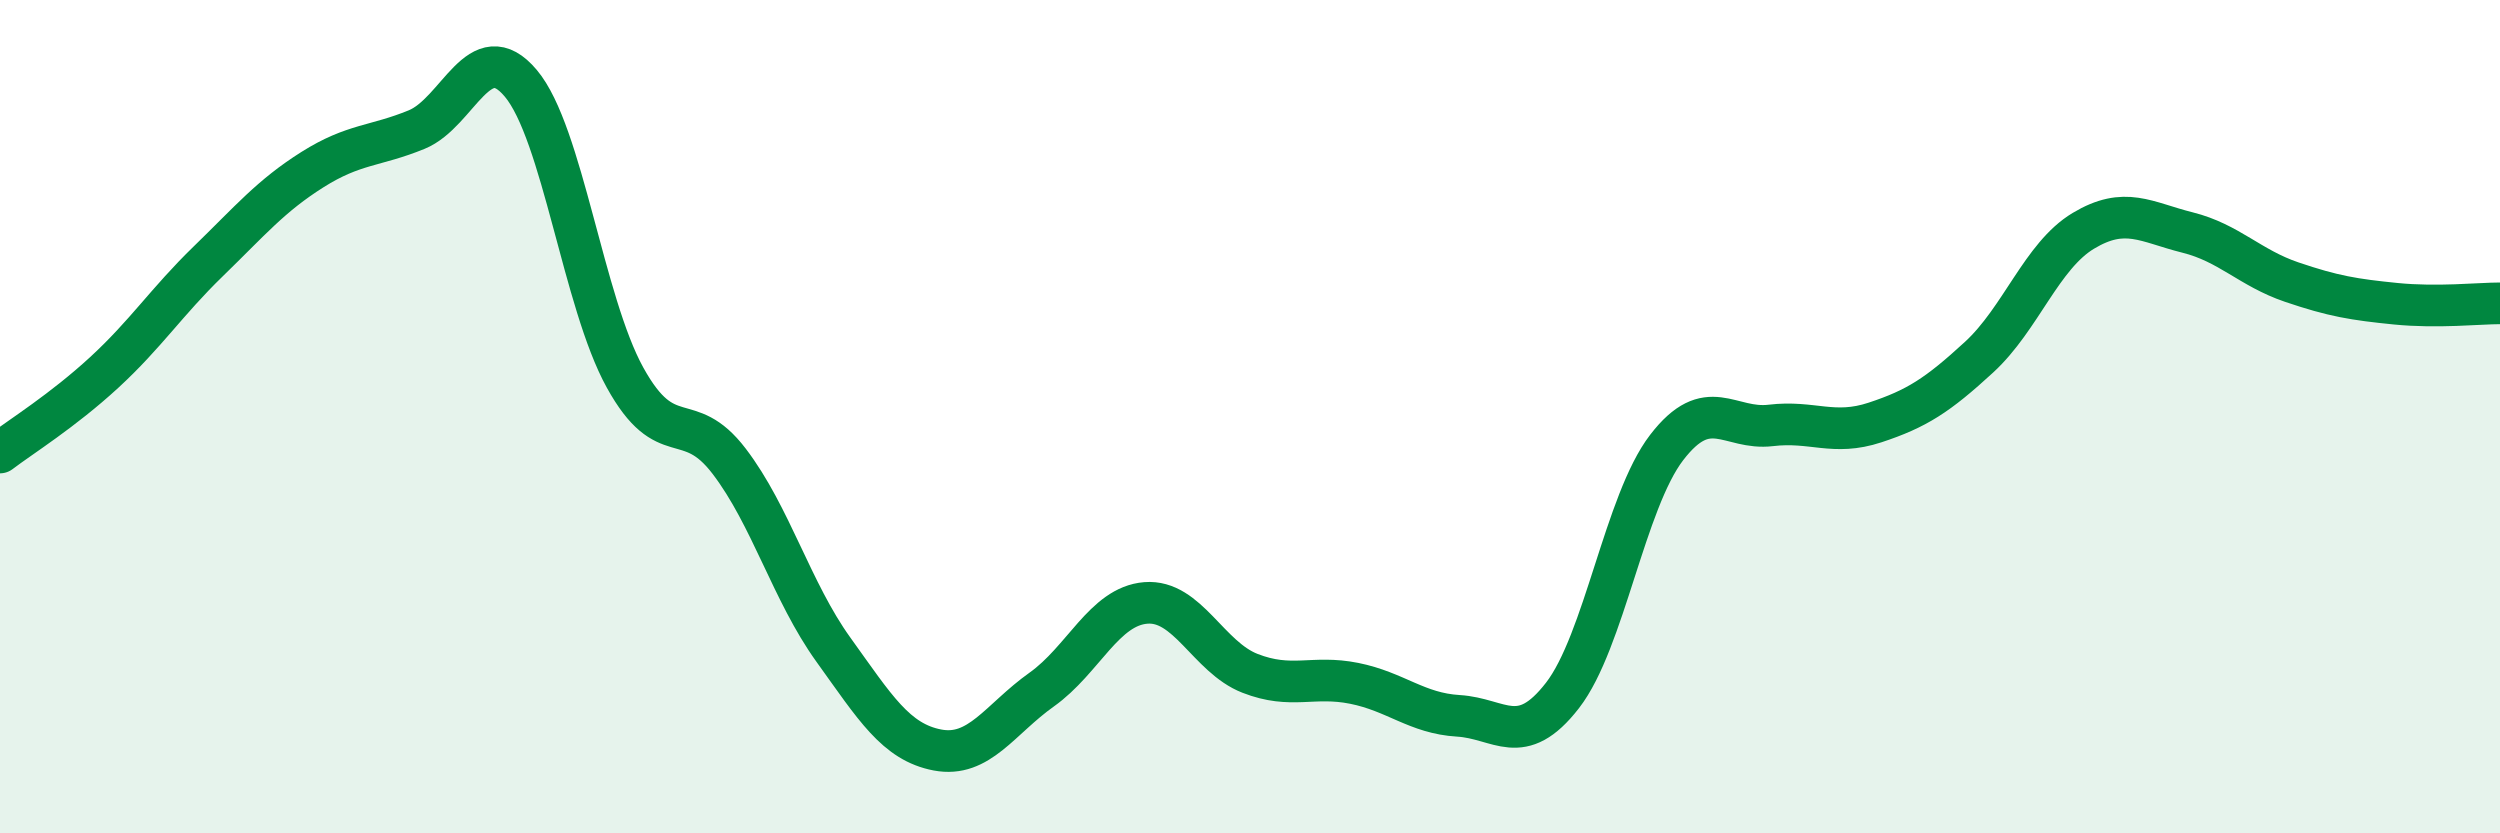
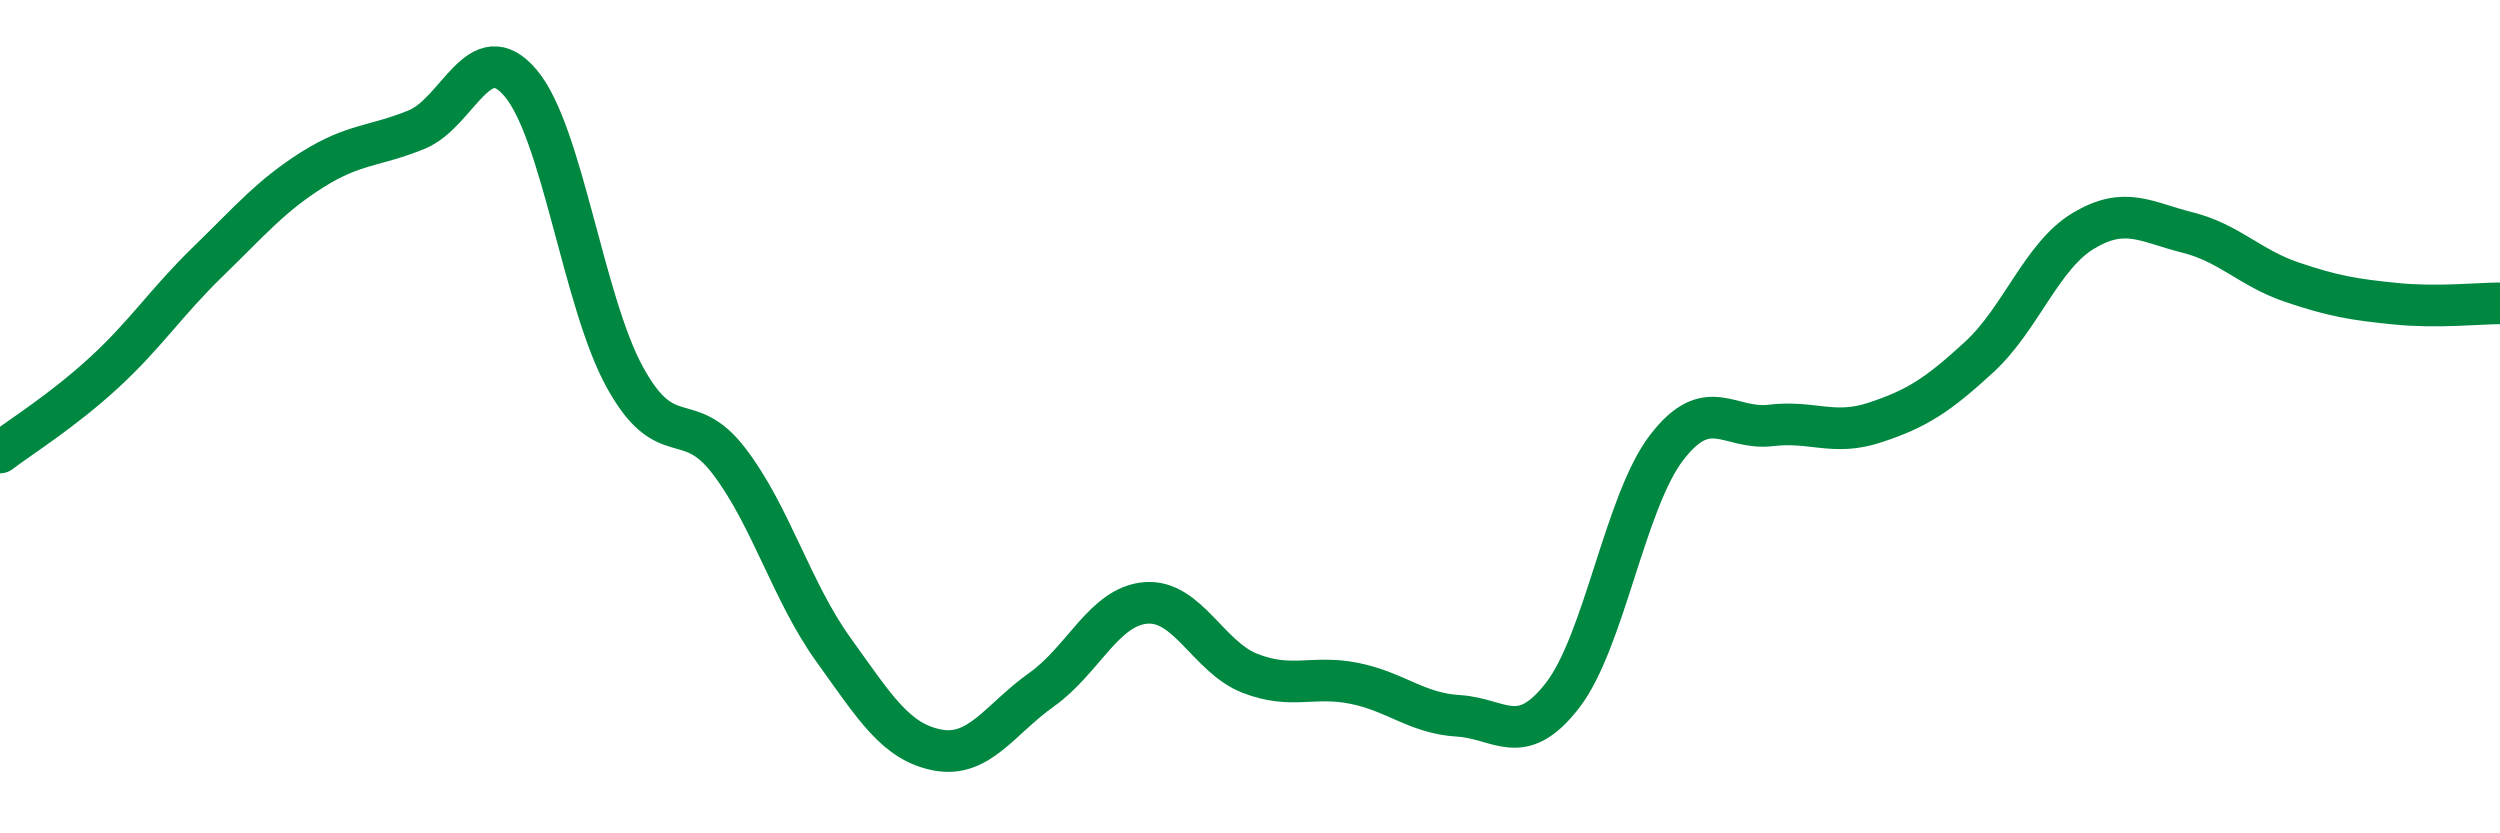
<svg xmlns="http://www.w3.org/2000/svg" width="60" height="20" viewBox="0 0 60 20">
-   <path d="M 0,10.86 C 0.5,10.48 1.5,9.86 2.5,8.94 C 3.5,8.02 4,7.24 5,6.27 C 6,5.3 6.5,4.7 7.5,4.07 C 8.5,3.44 9,3.52 10,3.11 C 11,2.7 11.5,0.81 12.5,2 C 13.5,3.19 14,7.25 15,9.06 C 16,10.87 16.5,9.76 17.5,11.07 C 18.5,12.38 19,14.2 20,15.59 C 21,16.98 21.5,17.81 22.5,18 C 23.5,18.19 24,17.26 25,16.55 C 26,15.84 26.5,14.55 27.5,14.47 C 28.5,14.39 29,15.77 30,16.16 C 31,16.55 31.5,16.2 32.5,16.4 C 33.5,16.6 34,17.12 35,17.18 C 36,17.24 36.5,17.98 37.5,16.69 C 38.5,15.4 39,12.04 40,10.74 C 41,9.44 41.5,10.33 42.5,10.21 C 43.5,10.09 44,10.47 45,10.14 C 46,9.81 46.5,9.49 47.5,8.57 C 48.5,7.65 49,6.14 50,5.54 C 51,4.94 51.5,5.33 52.5,5.58 C 53.5,5.83 54,6.43 55,6.77 C 56,7.11 56.5,7.19 57.5,7.29 C 58.5,7.39 59.5,7.28 60,7.28L60 20L0 20Z" fill="#008740" opacity="0.1" stroke-linecap="round" stroke-linejoin="round" />
  <path d="M 0,10.86 C 0.5,10.48 1.5,9.86 2.5,8.94 C 3.5,8.02 4,7.24 5,6.27 C 6,5.3 6.5,4.7 7.5,4.07 C 8.5,3.44 9,3.52 10,3.11 C 11,2.7 11.5,0.81 12.5,2 C 13.5,3.19 14,7.25 15,9.06 C 16,10.87 16.5,9.76 17.5,11.07 C 18.5,12.38 19,14.2 20,15.59 C 21,16.98 21.5,17.81 22.5,18 C 23.5,18.19 24,17.26 25,16.55 C 26,15.84 26.5,14.55 27.5,14.47 C 28.5,14.39 29,15.77 30,16.16 C 31,16.55 31.5,16.2 32.5,16.4 C 33.5,16.6 34,17.12 35,17.18 C 36,17.24 36.5,17.98 37.5,16.69 C 38.5,15.4 39,12.04 40,10.74 C 41,9.44 41.5,10.33 42.5,10.21 C 43.5,10.09 44,10.47 45,10.14 C 46,9.81 46.5,9.49 47.5,8.57 C 48.5,7.65 49,6.14 50,5.54 C 51,4.94 51.5,5.33 52.5,5.58 C 53.5,5.83 54,6.43 55,6.77 C 56,7.11 56.5,7.19 57.5,7.29 C 58.5,7.39 59.5,7.28 60,7.28" stroke="#008740" stroke-width="1" fill="none" stroke-linecap="round" stroke-linejoin="round" />
</svg>